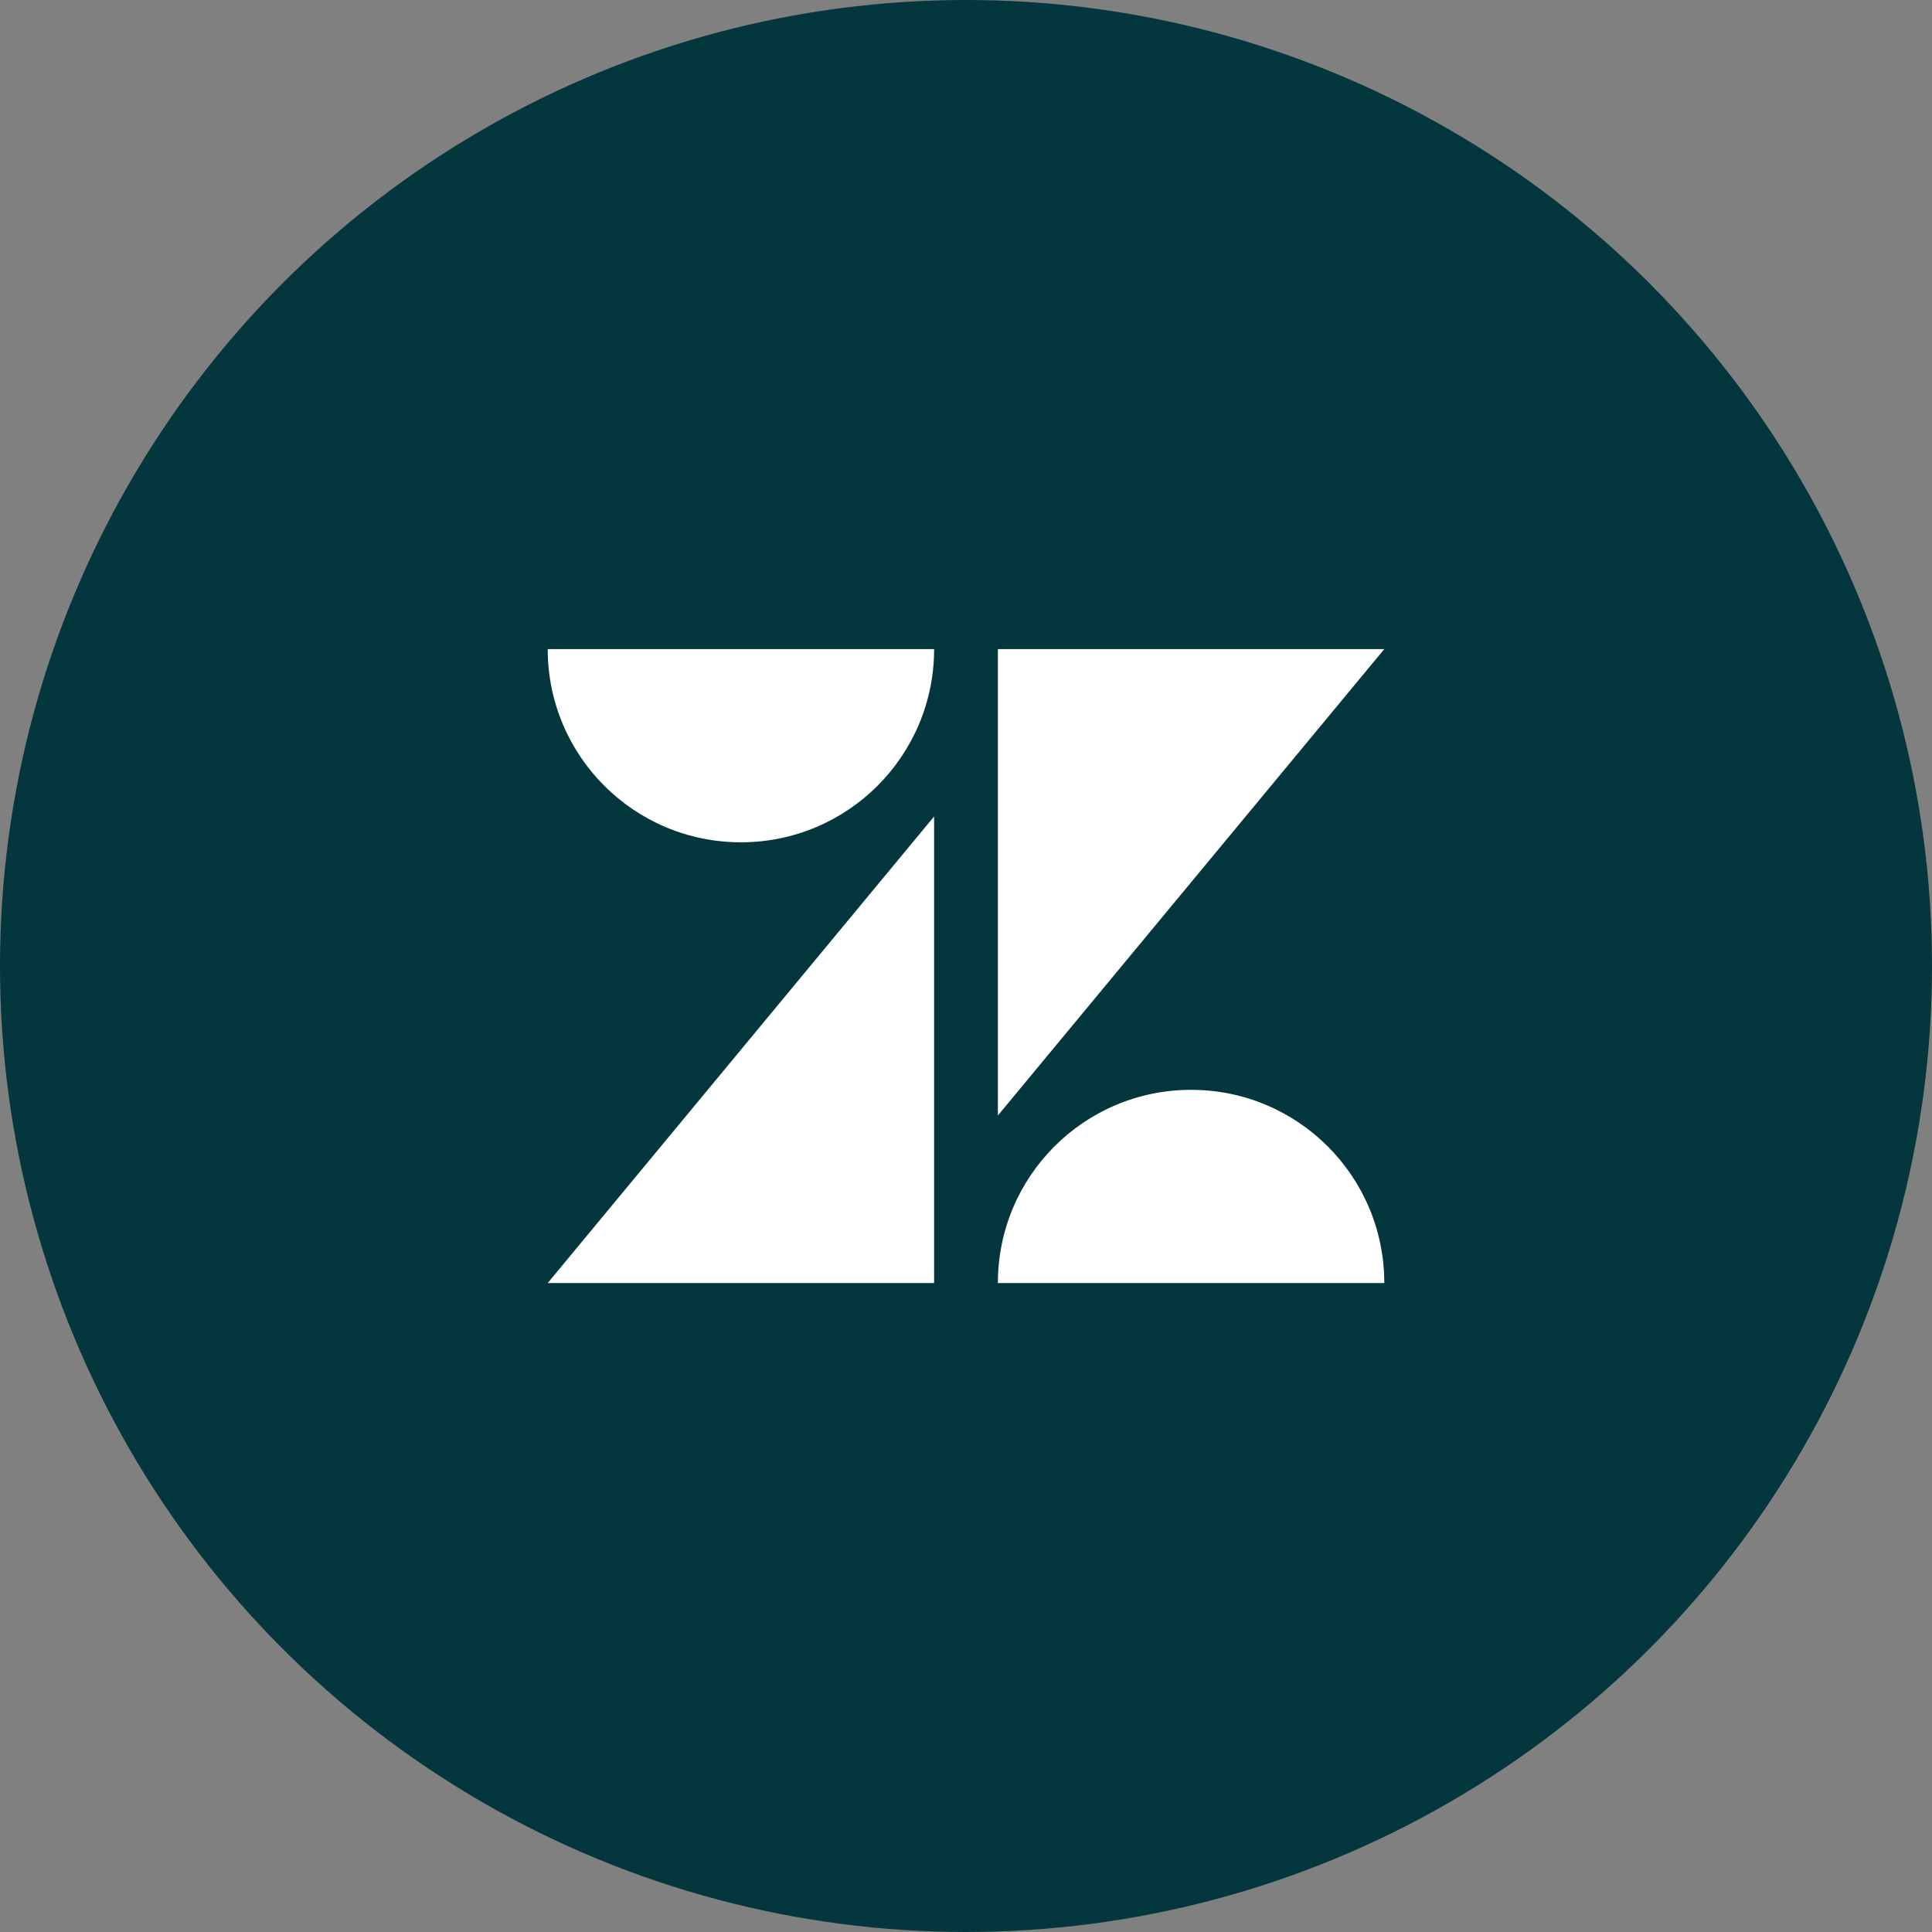
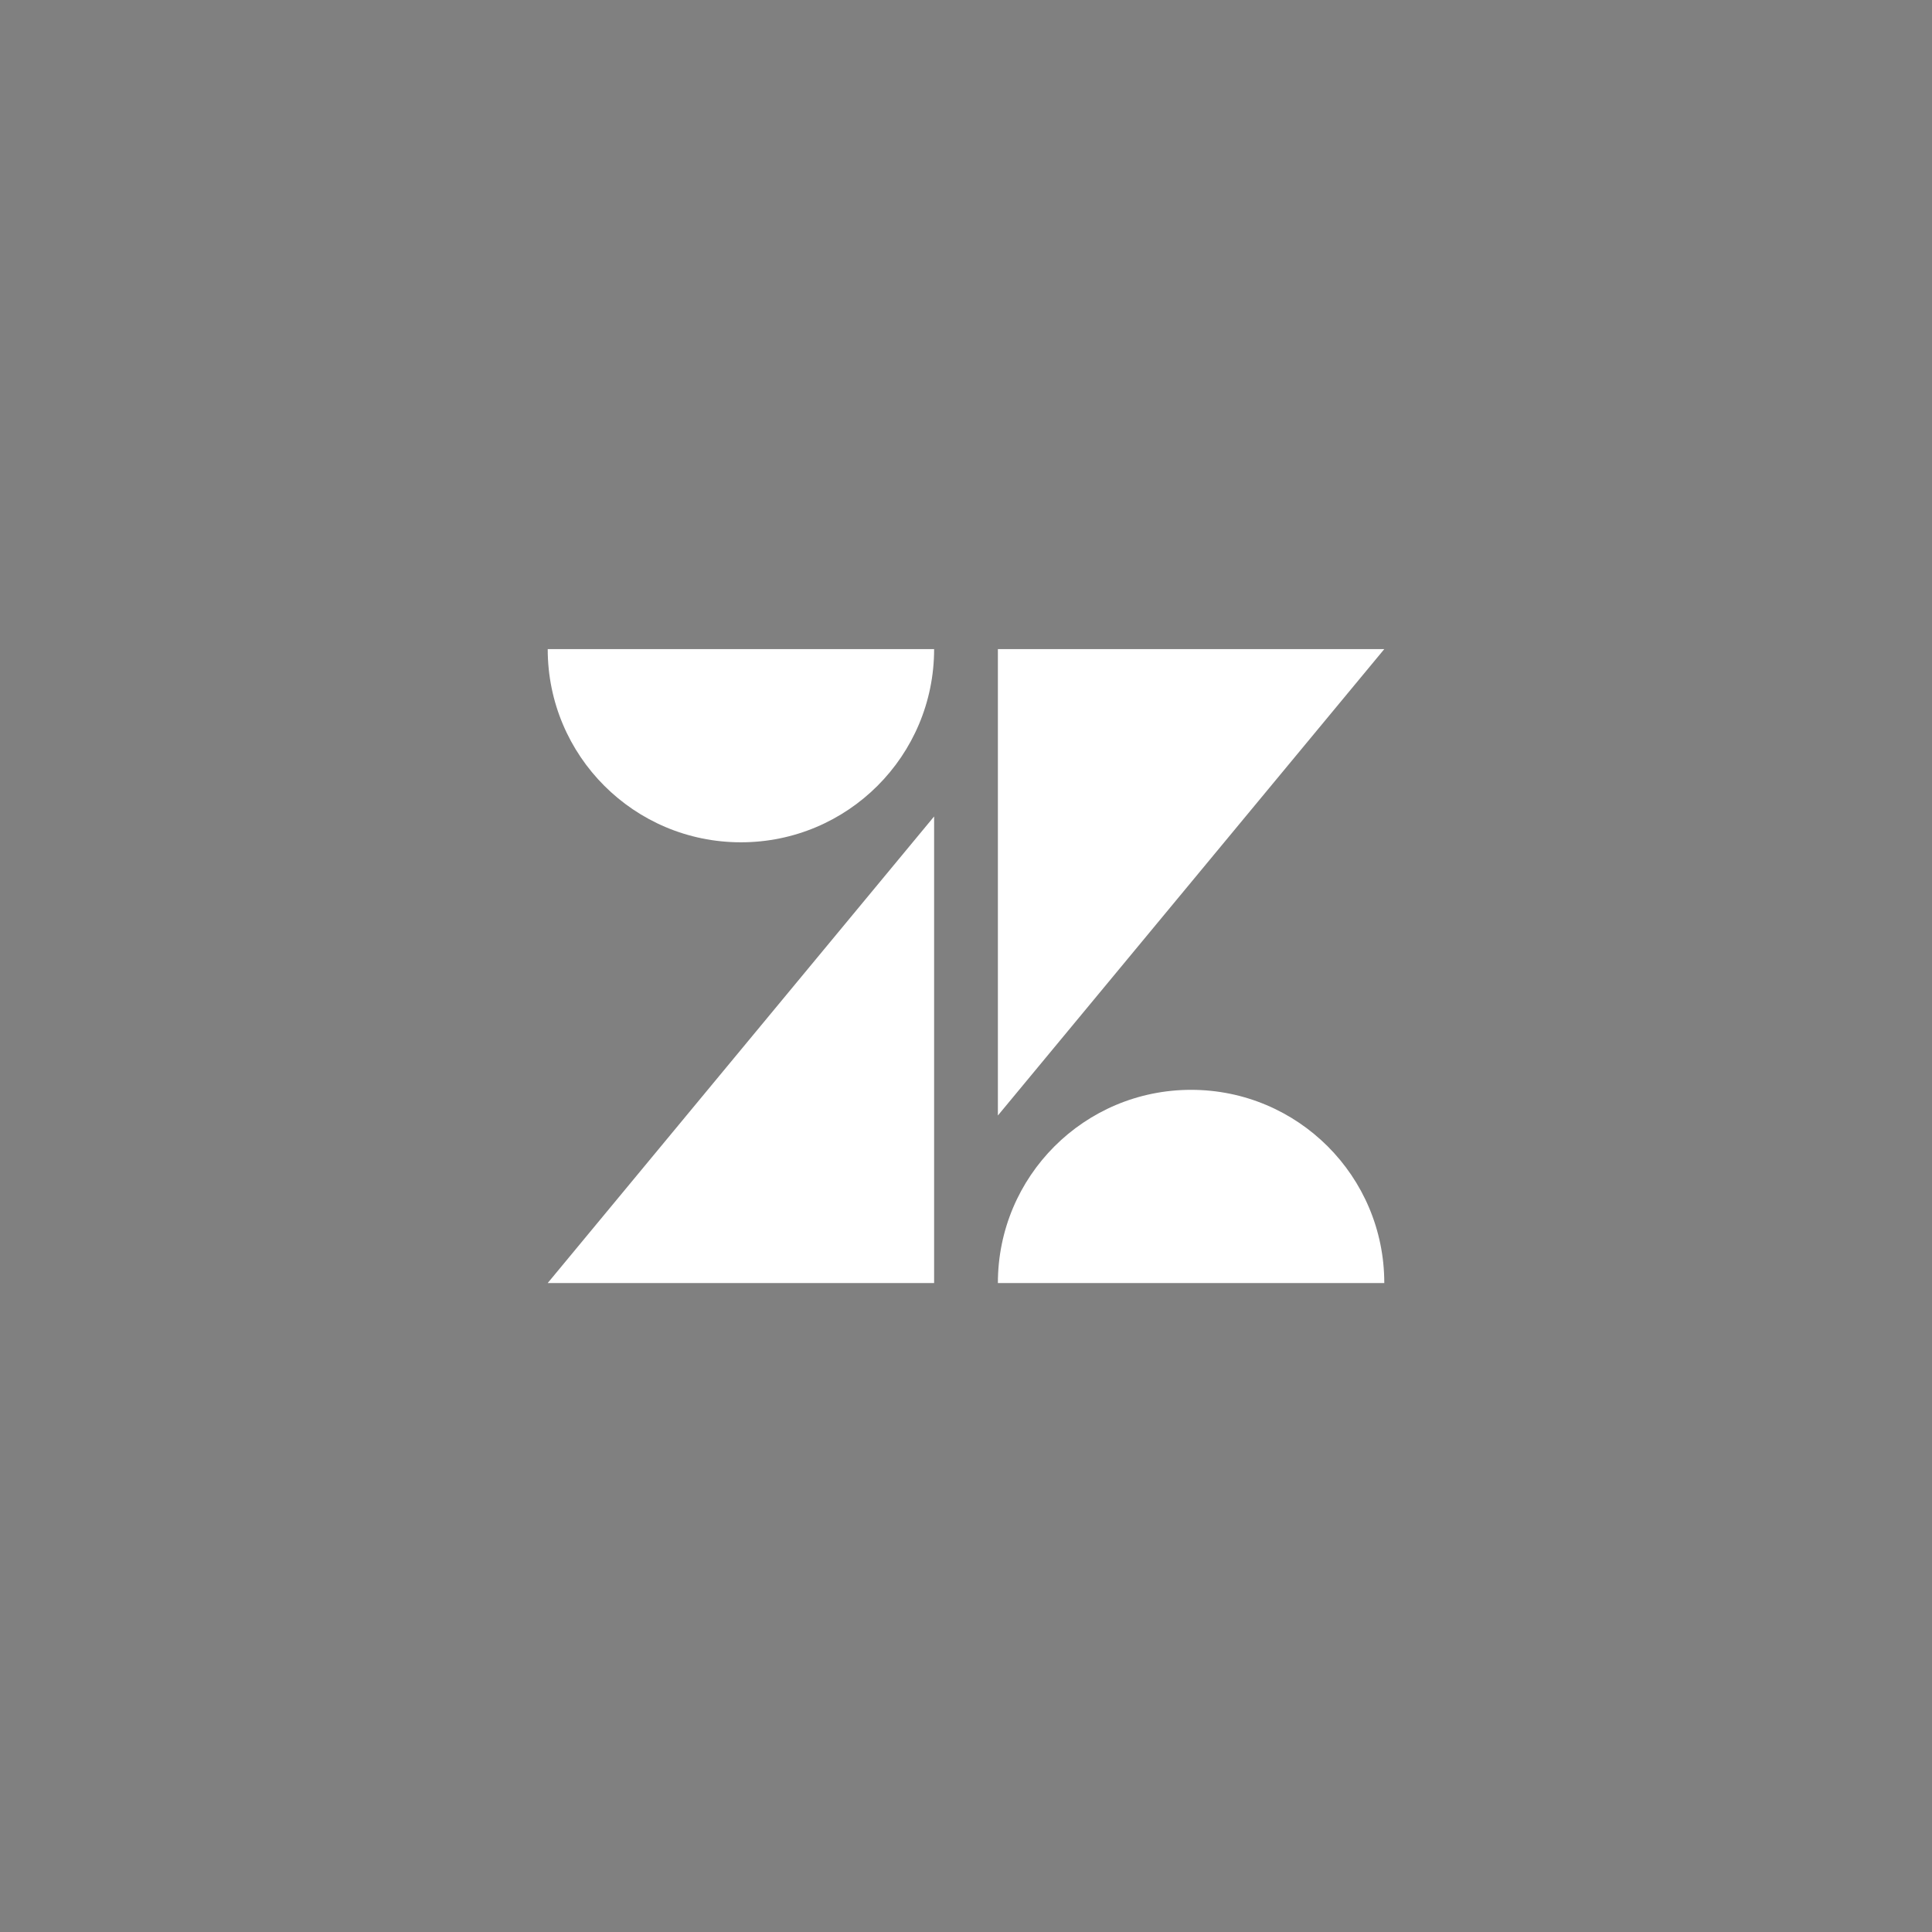
<svg xmlns="http://www.w3.org/2000/svg" width="1024px" height="1024px" viewBox="0 0 1024 1024">
  <rect x="0" y="0" width="1024" height="1024" fill="#808080" stroke="none" />
-   <circle cx="512" cy="512" r="512" style="fill:#03363d" />
-   <path transform="translate(.001 .736)" d="M495.1 432v247.3H290.3L495.1 432zm0-88.7c0 56.6-45.8 102.4-102.4 102.4s-102.4-45.8-102.4-102.4h204.8zm33.8 336c0-56.6 45.8-102.4 102.4-102.4s102.4 45.8 102.4 102.4H528.9zm0-88.8V343.3h204.8L528.9 590.5z" style="fill:#fff" />
+   <path transform="translate(.001 .736)" d="M495.1 432v247.3H290.3L495.1 432zm0-88.7c0 56.6-45.8 102.4-102.4 102.4s-102.4-45.8-102.4-102.4h204.8zm33.8 336c0-56.6 45.8-102.4 102.4-102.4s102.4 45.8 102.4 102.4H528.9zm0-88.8V343.3h204.8z" style="fill:#fff" />
</svg>